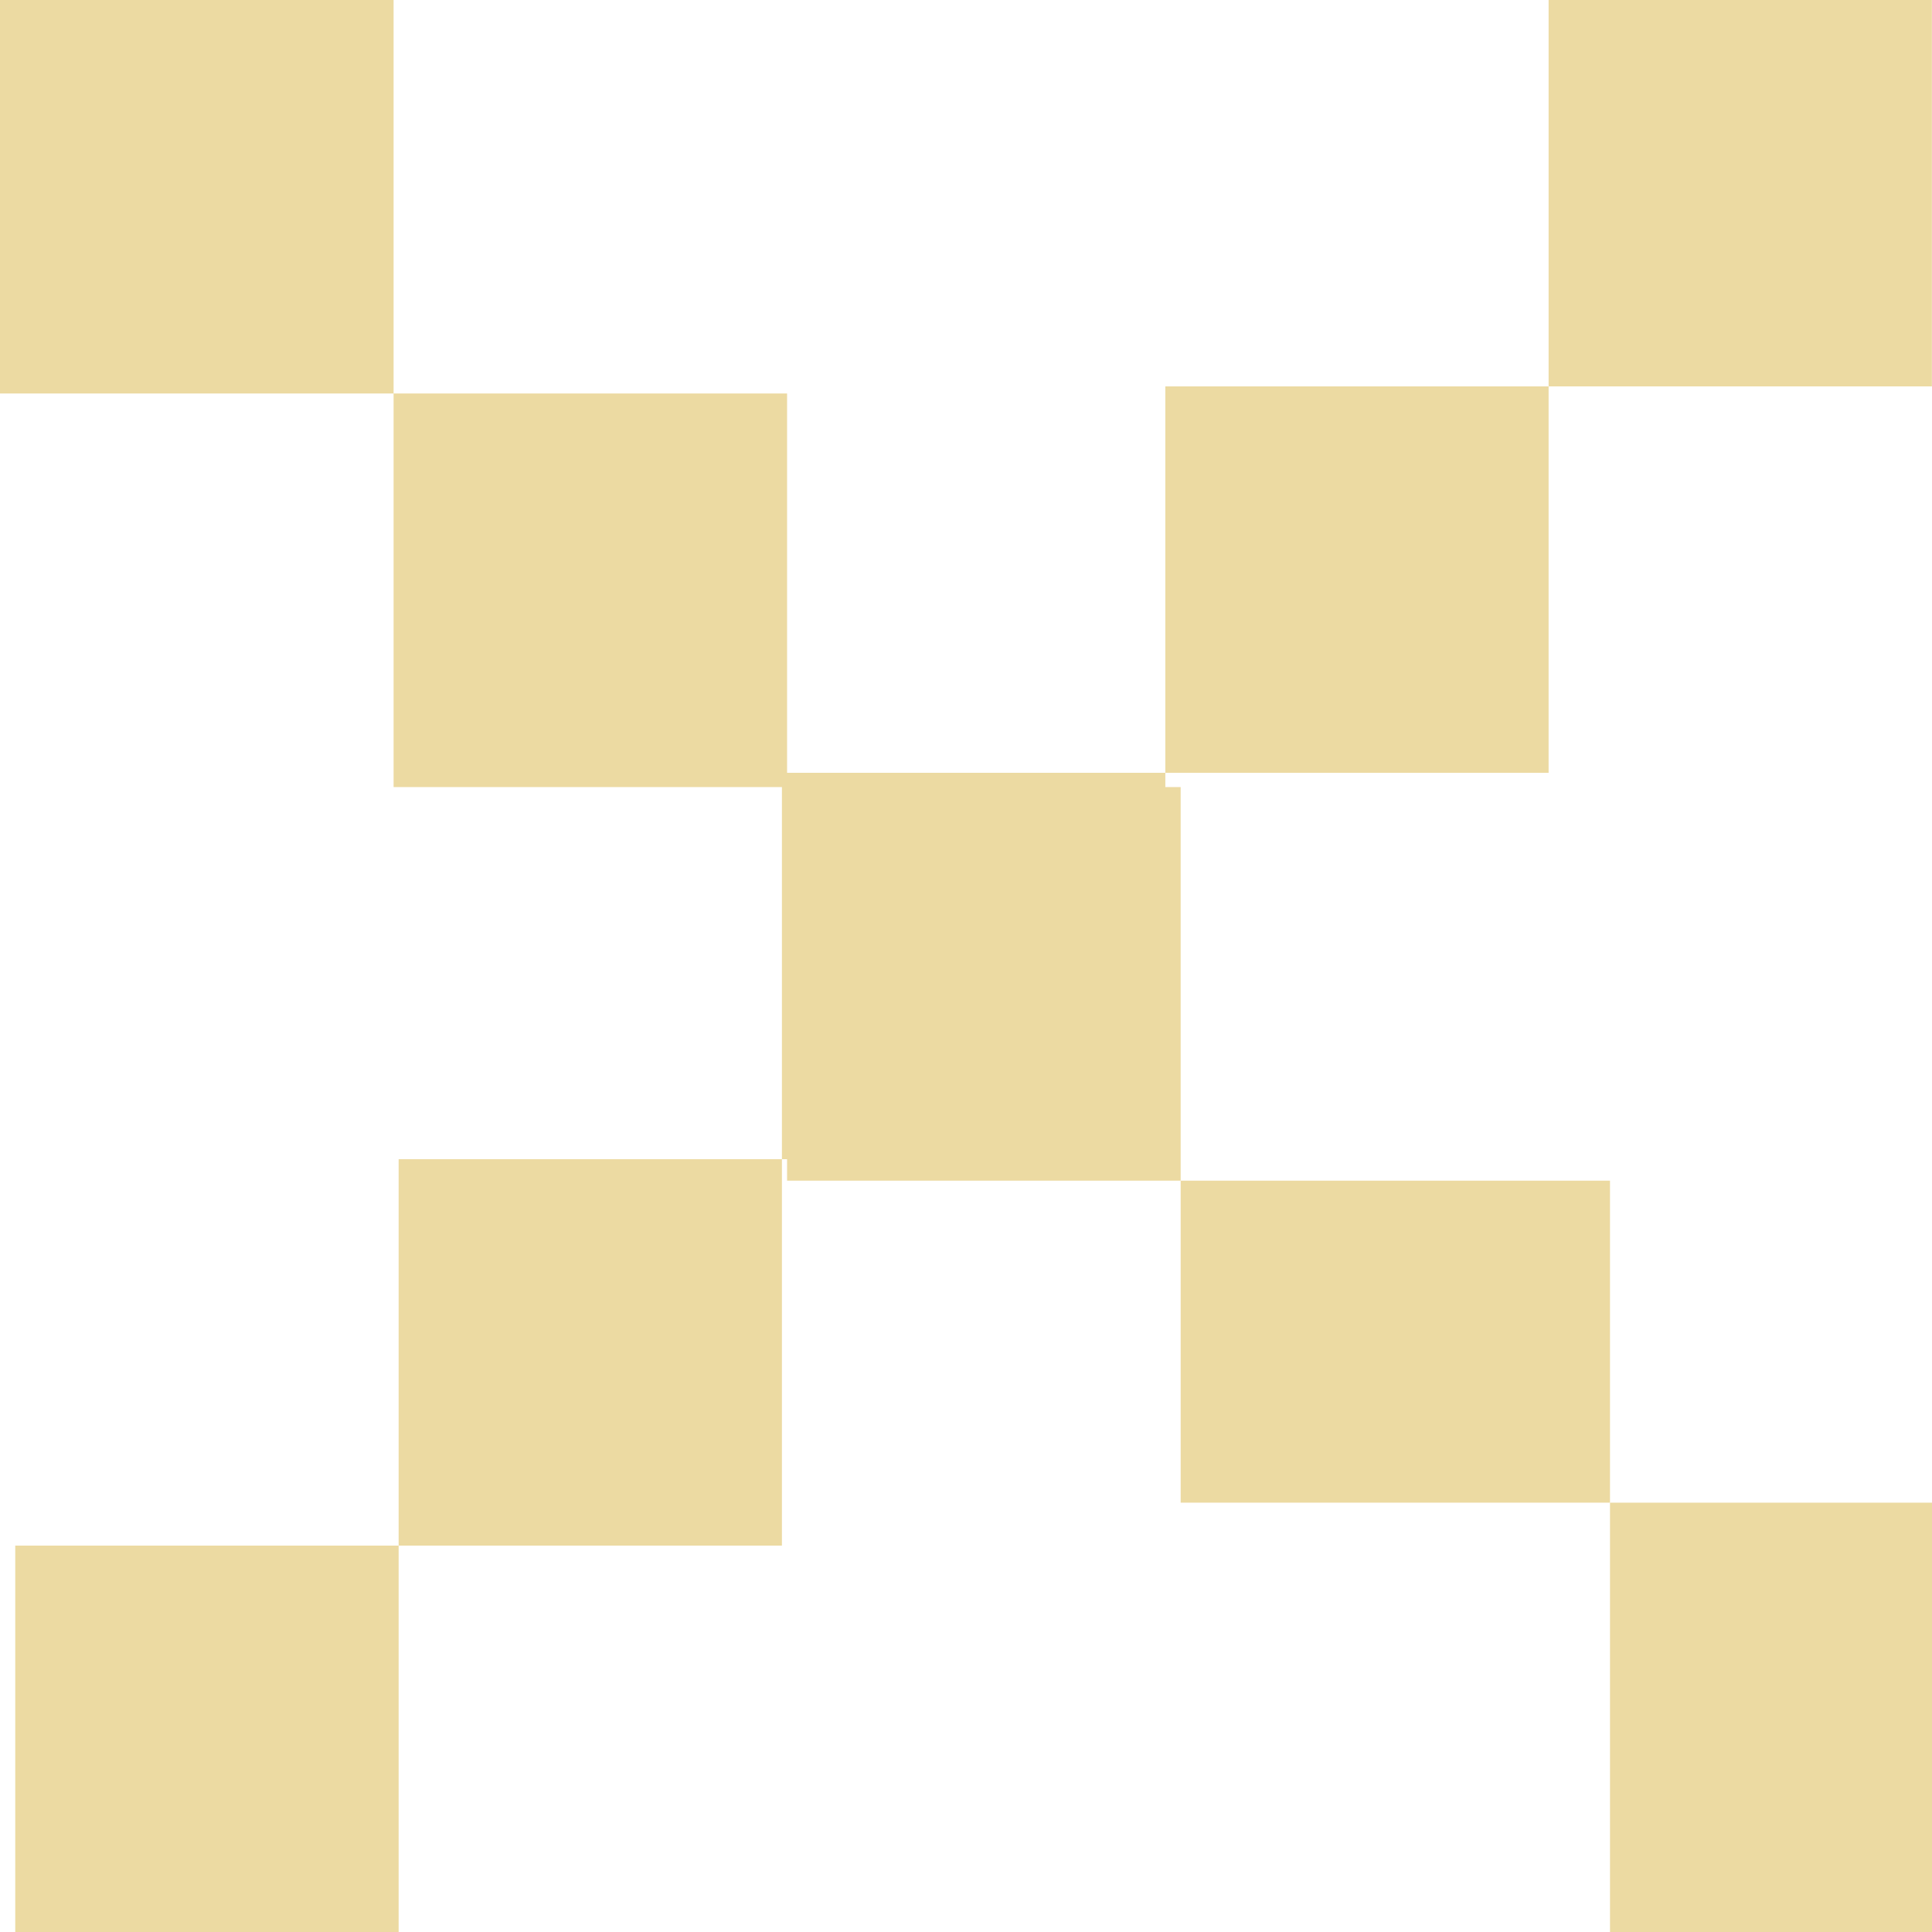
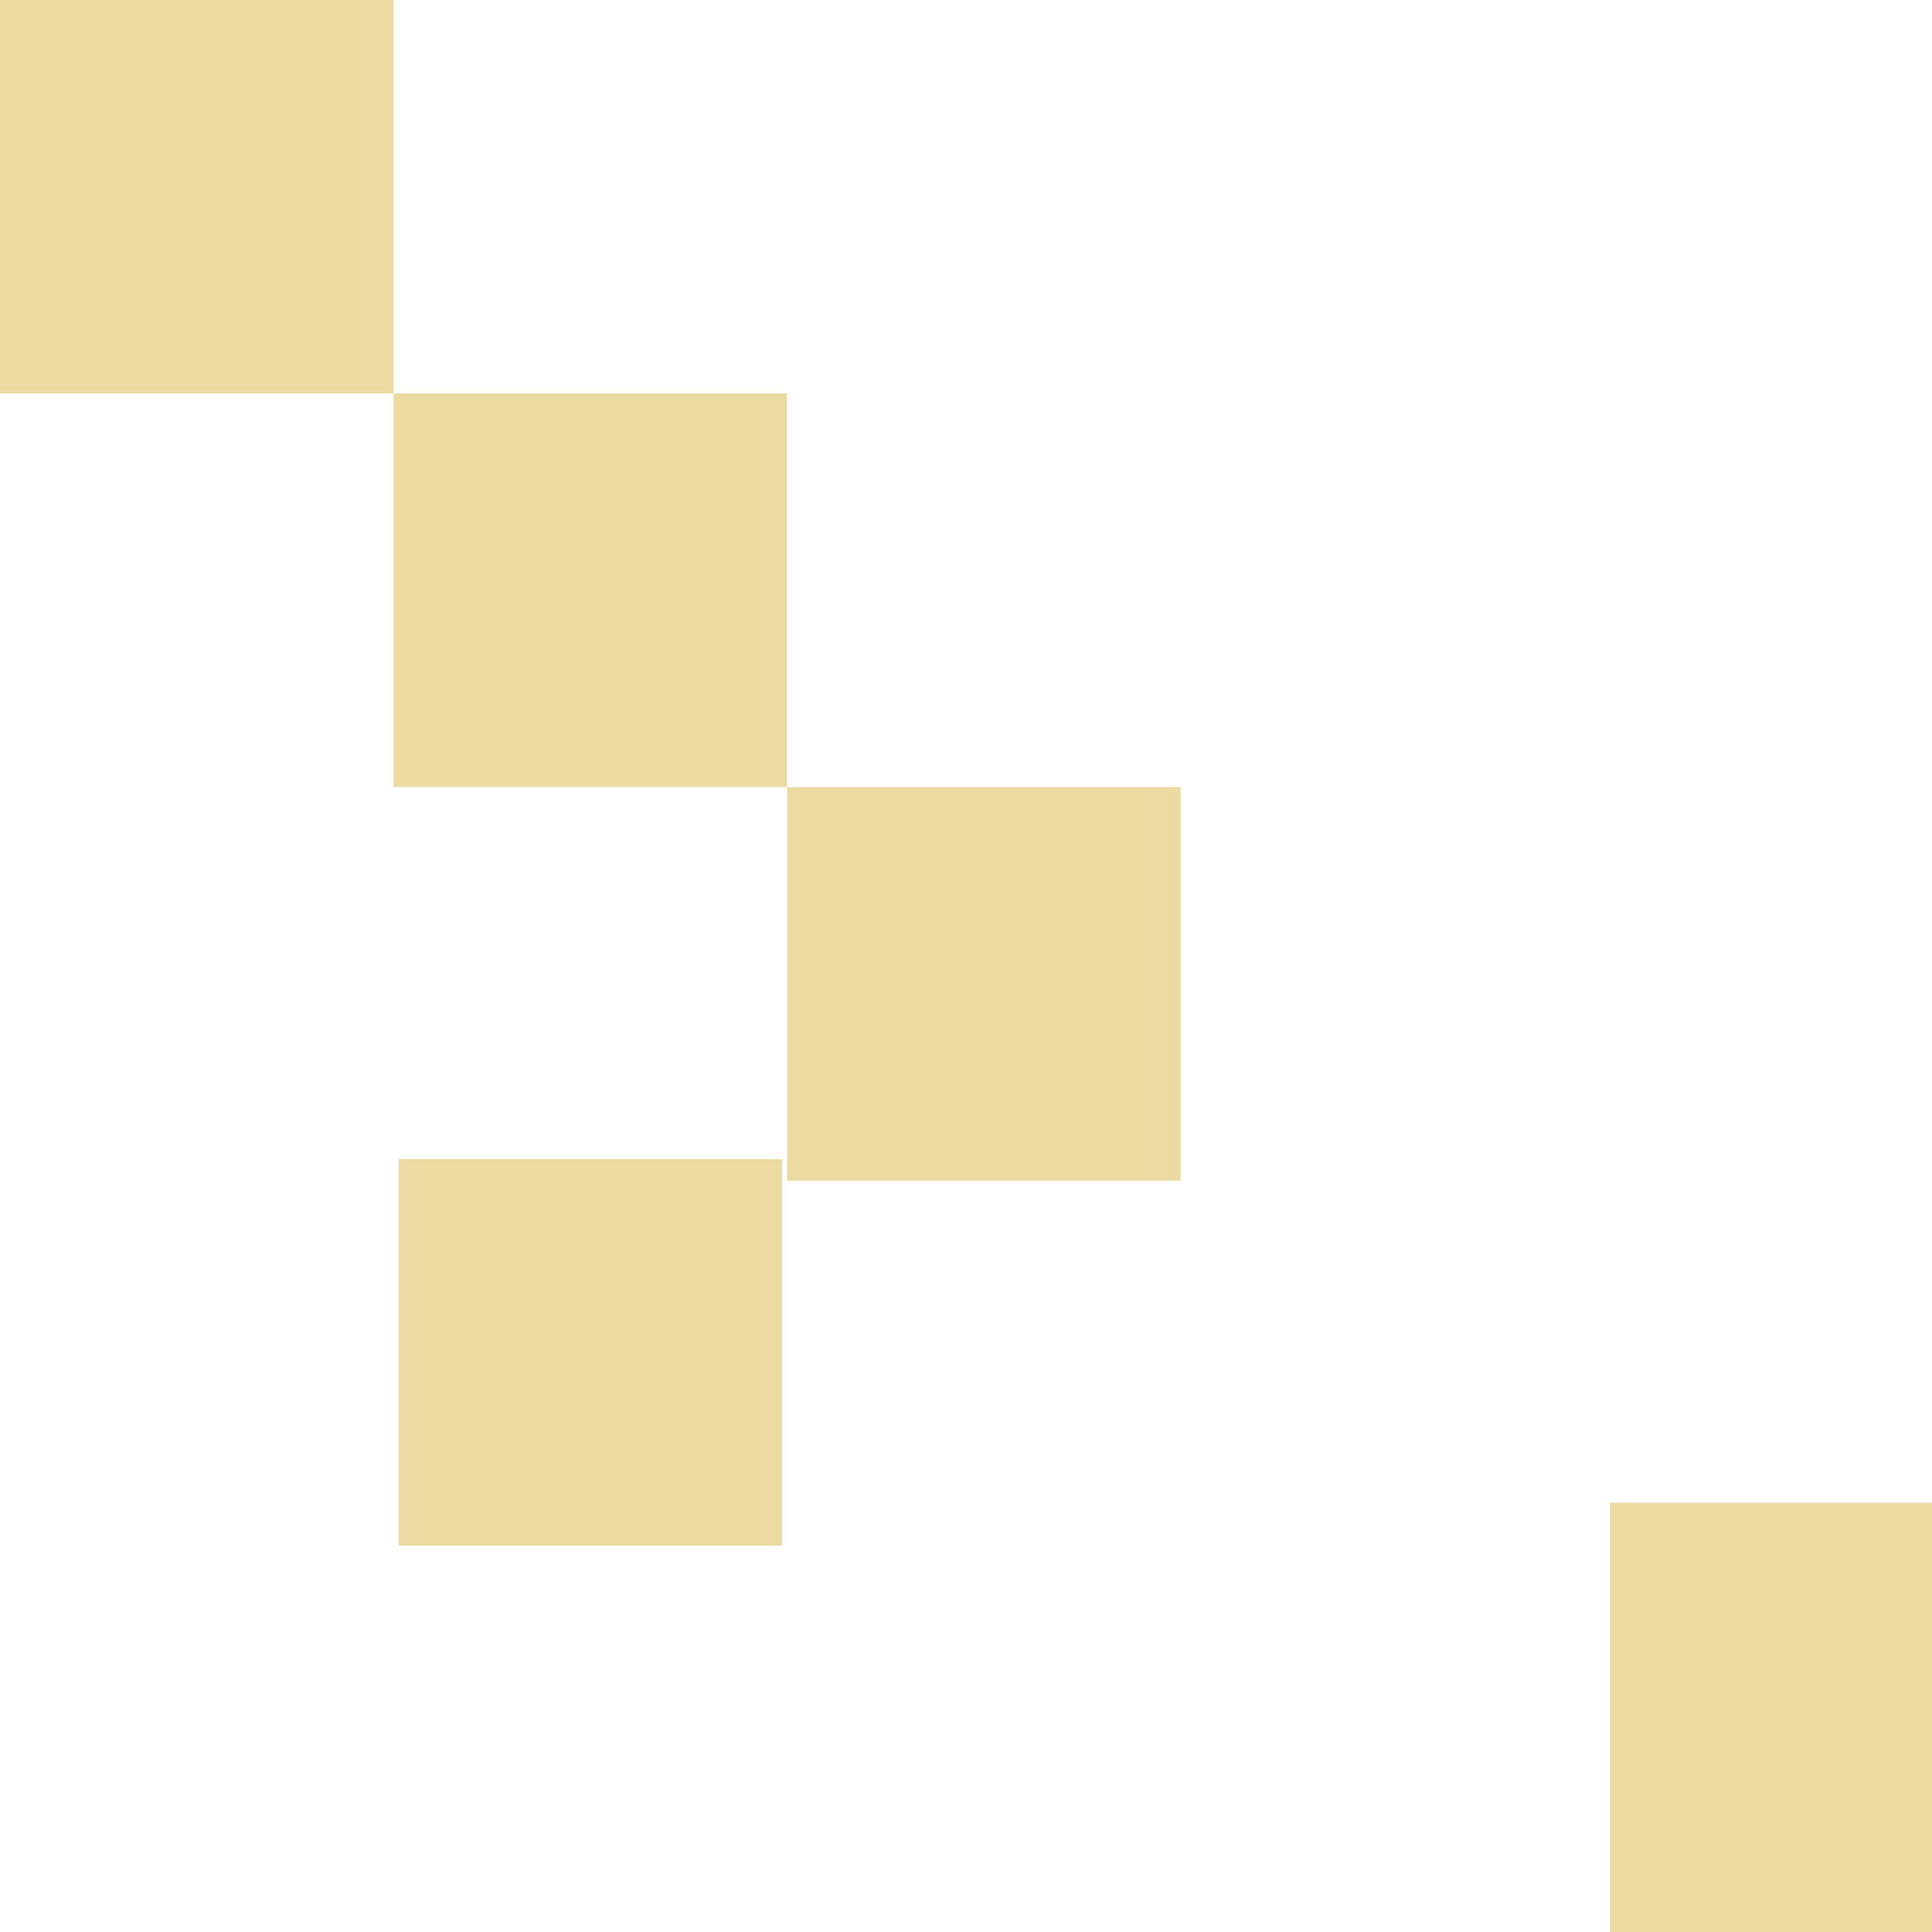
<svg xmlns="http://www.w3.org/2000/svg" width="18" height="18" viewBox="0 0 18 18" fill="none">
  <g clip-path="url(#clip0_3593_6428)">
-     <path d="M3.714 14.4H0.142V18H3.714V14.4Z" fill="#ECDAA2" />
    <path d="M7.285 10.8H3.714V14.4H7.285V10.8Z" fill="#ECDAA2" />
-     <path d="M17.999 0H14.428V3.6H10.857V7.2H7.285V10.8H10.857V7.2H14.428V3.6H17.999V0Z" fill="#ECDAA2" />
    <path d="M15 14H18V18H15V14Z" fill="#ECDAA2" />
-     <path d="M11 11H15V14H11V11Z" fill="#ECDAA2" />
    <path d="M0 0H3.667V3.666H7.333V7.333H11V11H7.333V7.333H3.667V3.666H0V0Z" fill="#ECDAA2" />
  </g>
  <defs>
    <clipPath id="clip0_3593_6428">
      <rect width="18" height="18" fill="white" />
    </clipPath>
  </defs>
</svg>